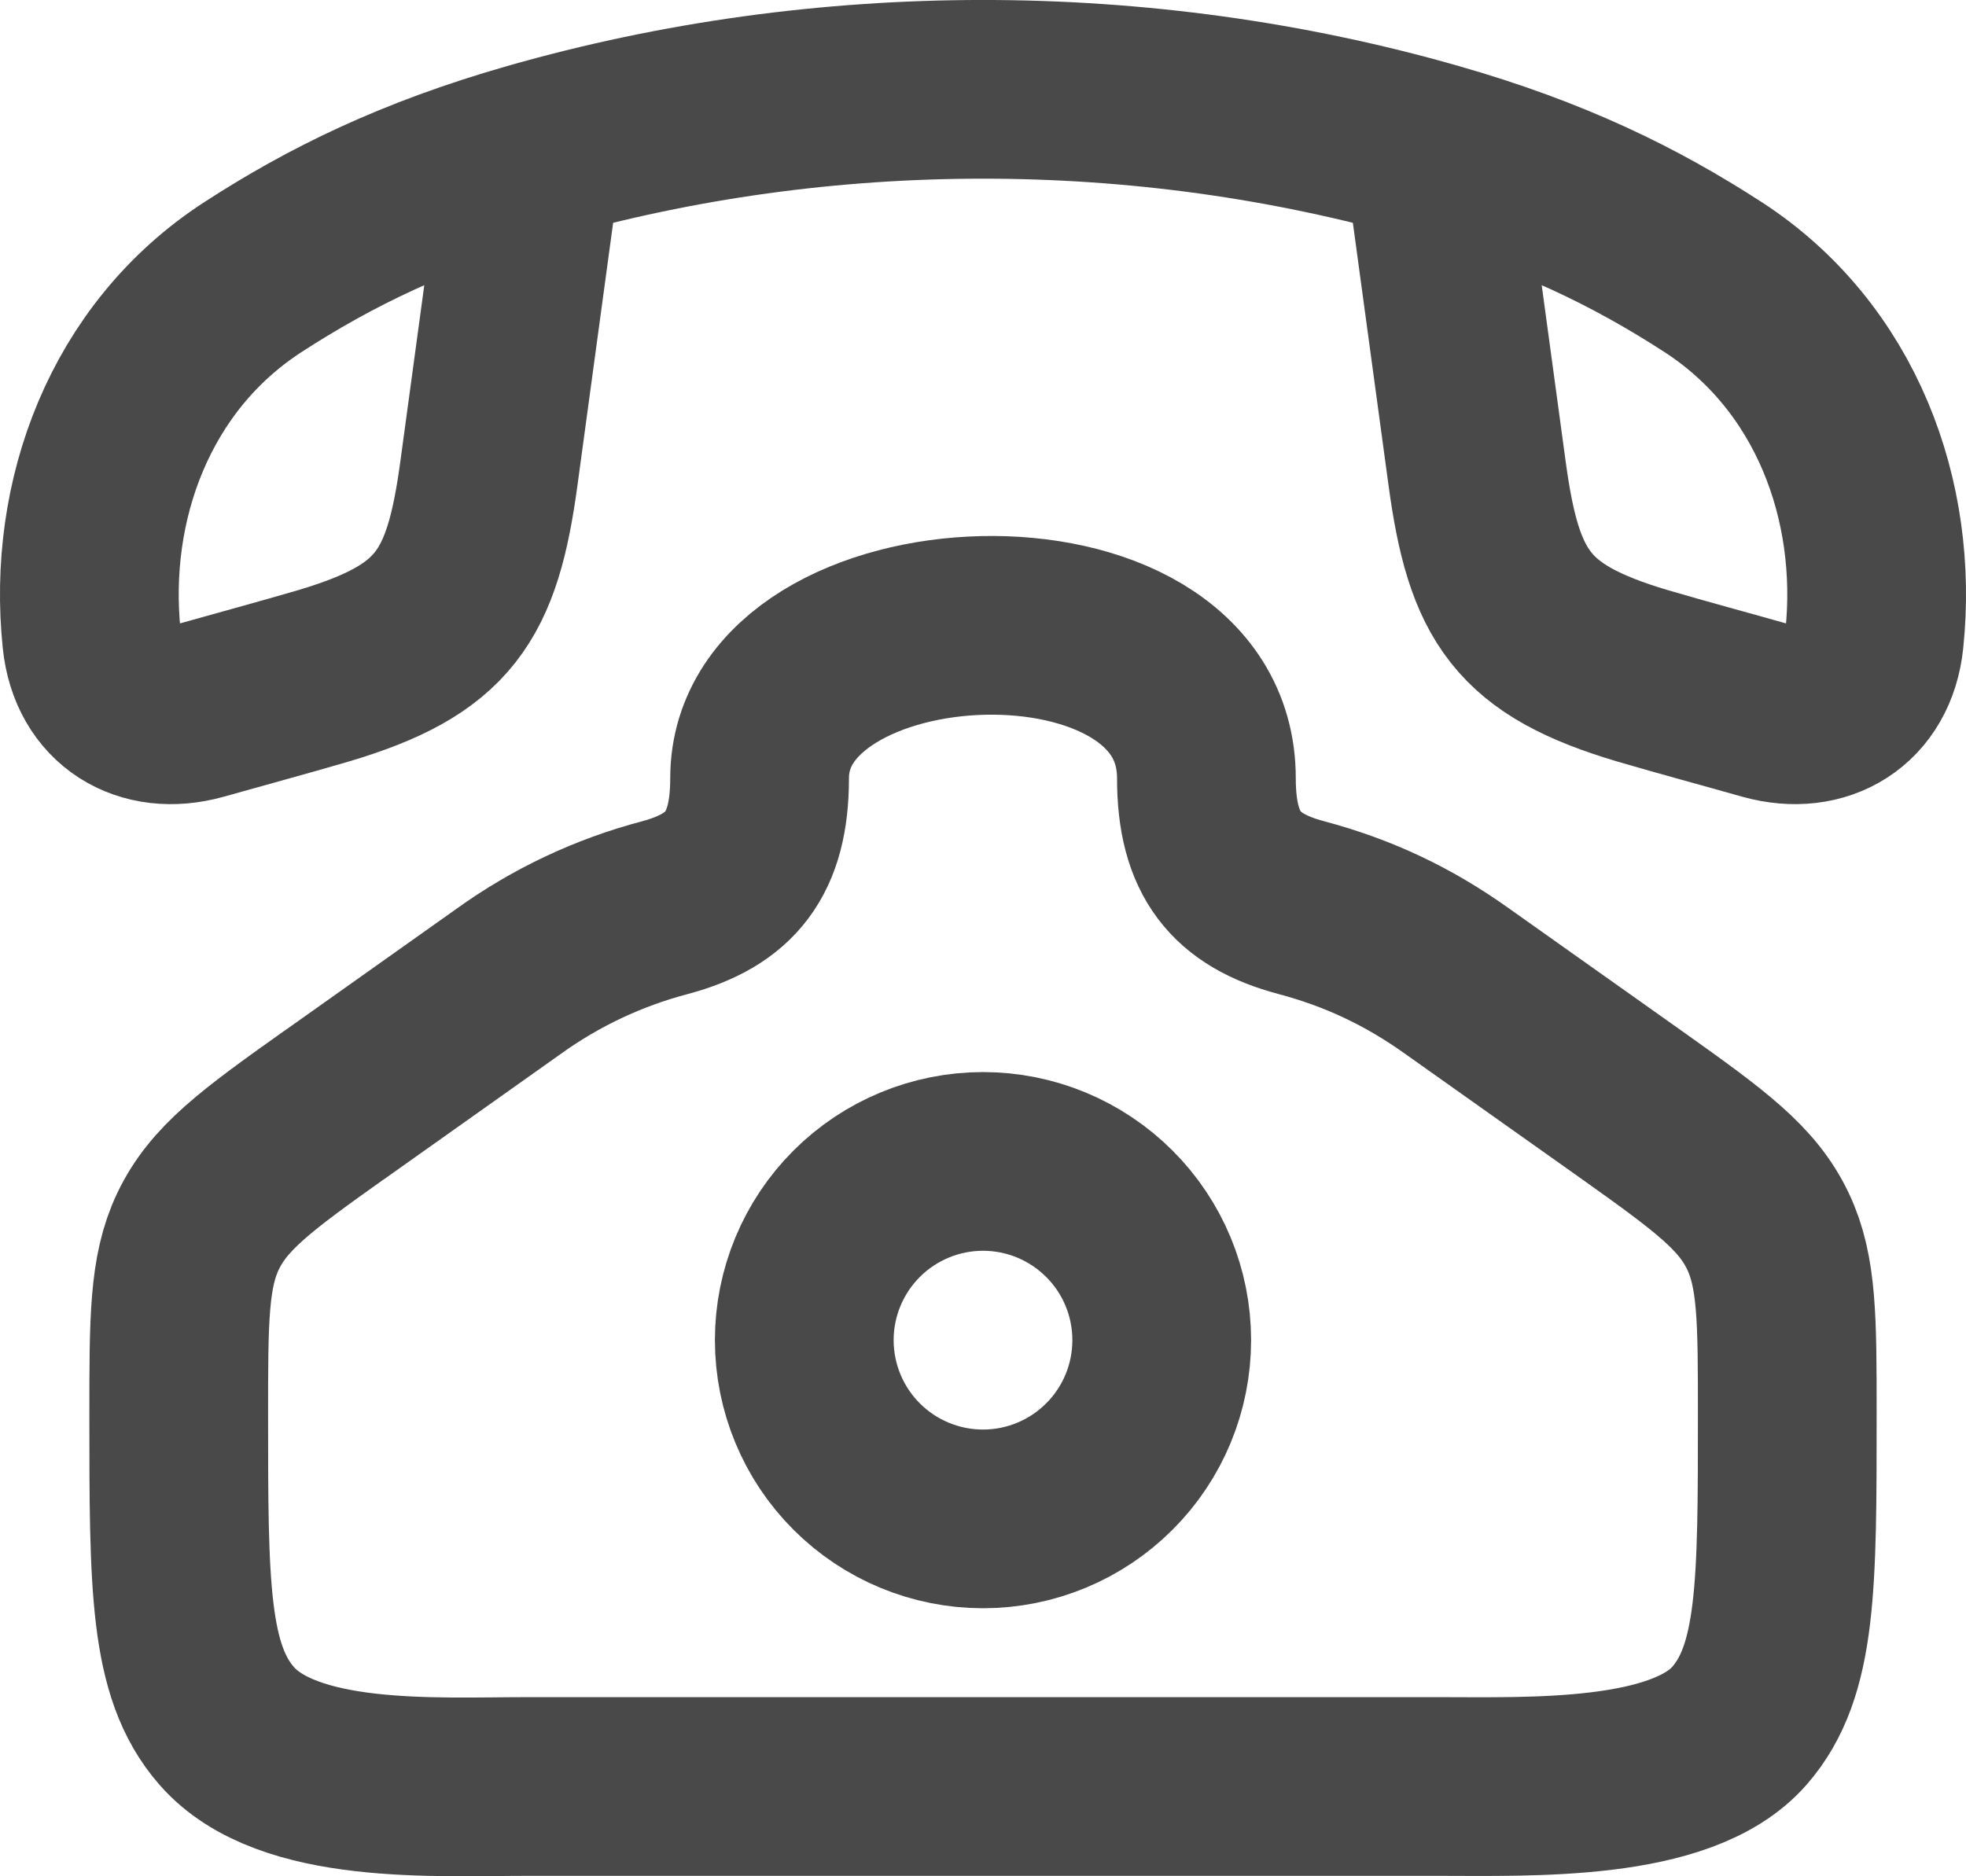
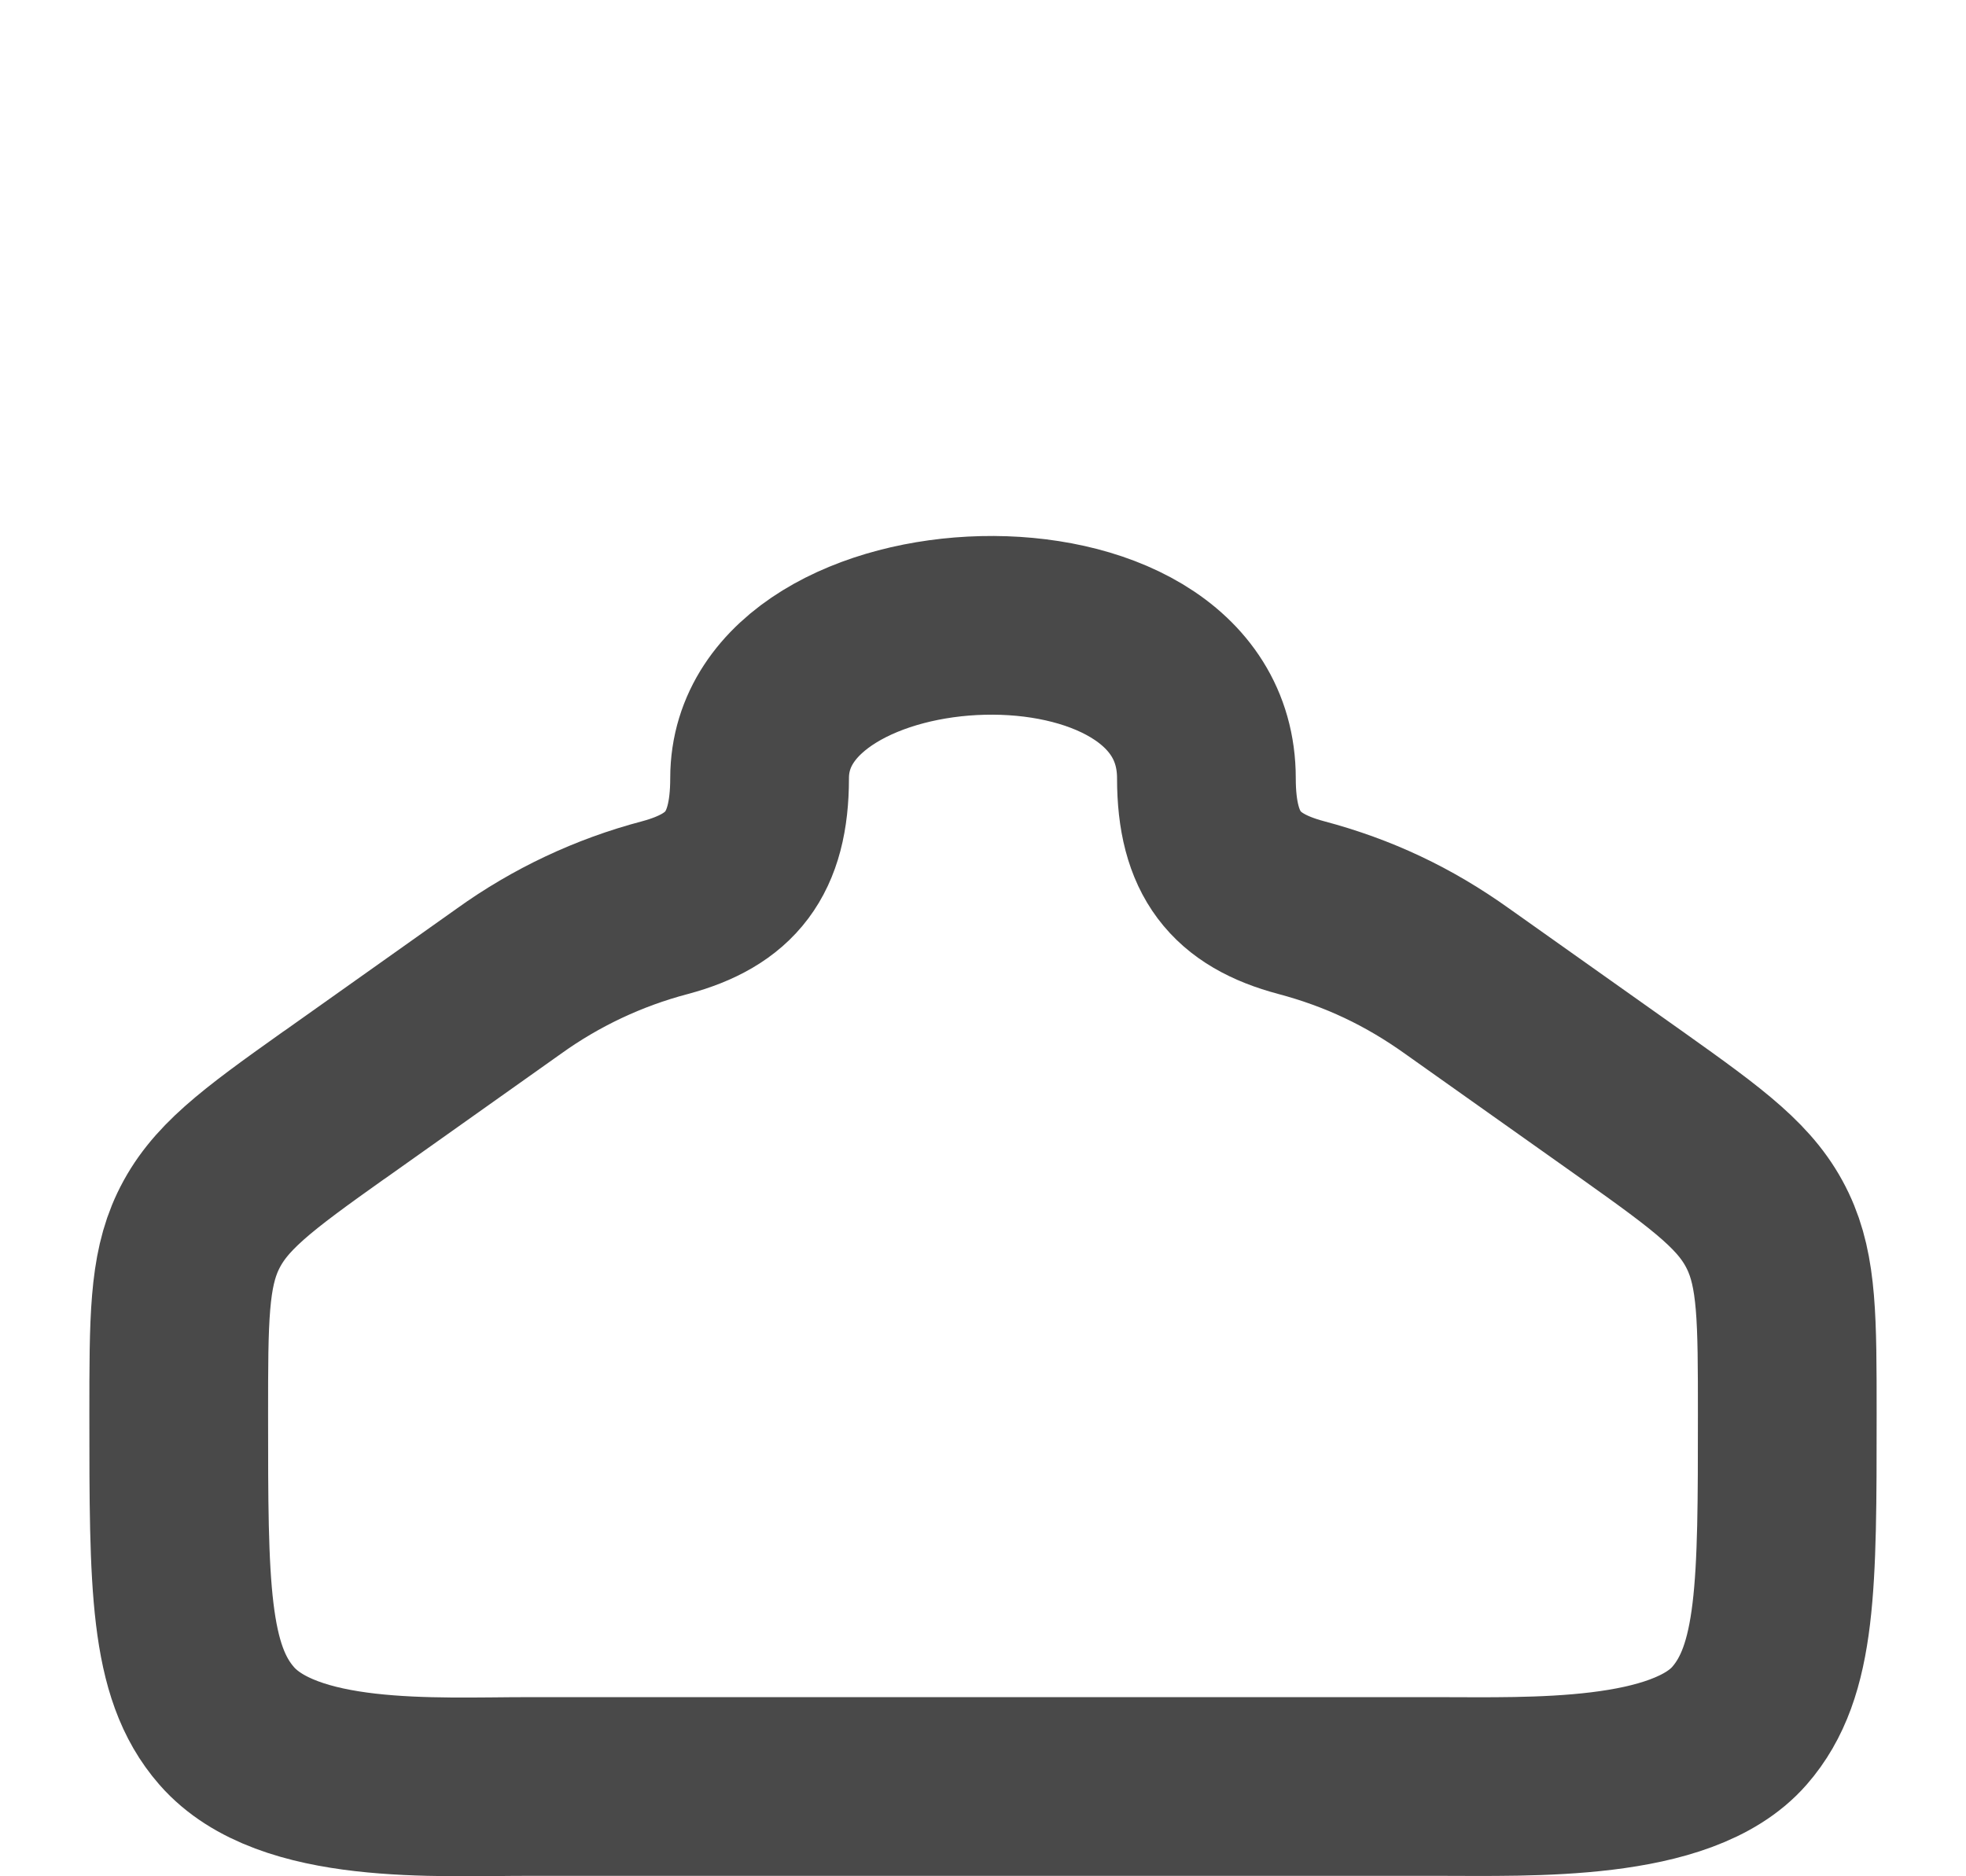
<svg xmlns="http://www.w3.org/2000/svg" width="22" height="21" viewBox="0 0 22 21" fill="none">
  <path d="M3.74 12.368L5.694 10.982C6.221 10.603 6.813 10.324 7.44 10.159C8.172 9.963 8.5 9.563 8.5 8.71C8.5 6.545 13.5 6.315 13.5 8.71C13.5 9.563 13.828 9.963 14.56 10.158C15.202 10.329 15.76 10.592 16.306 10.982L18.26 12.367C19.143 12.995 19.555 13.299 19.784 13.781C20 14.236 20 14.768 20 15.832C20 17.745 20 18.703 19.464 19.316C18.815 20.058 17.128 19.995 16.092 19.995H5.908C4.872 19.995 3.219 20.099 2.536 19.316C2 18.703 2 17.745 2 15.832C2 14.768 2 14.236 2.216 13.781C2.446 13.3 2.856 12.995 3.74 12.367" stroke="#494949" stroke-width="2" stroke-linecap="round" stroke-linejoin="round" />
-   <path d="M5.96 1.698C4.642 2.074 3.694 2.541 2.826 3.104C1.453 3.997 0.864 5.604 1.026 7.154C1.094 7.811 1.621 8.124 2.231 7.955C2.695 7.824 3.159 7.699 3.62 7.564C4.967 7.163 5.284 6.678 5.471 5.298L5.96 1.698ZM5.96 1.698C9.219 0.767 12.781 0.767 16.04 1.698M16.04 1.698C17.358 2.074 18.306 2.541 19.174 3.104C20.547 3.997 21.136 5.604 20.974 7.154C20.906 7.811 20.379 8.124 19.769 7.955C19.306 7.824 18.841 7.699 18.38 7.564C17.033 7.163 16.716 6.678 16.529 5.298L16.04 1.698ZM13 14.999C13 15.53 12.79 16.039 12.414 16.414C12.039 16.789 11.531 17 11 17C10.47 17 9.961 16.789 9.586 16.414C9.211 16.039 9 15.53 9 14.999C9 14.469 9.211 13.96 9.586 13.585C9.961 13.21 10.47 12.999 11 12.999C11.531 12.999 12.039 13.21 12.414 13.585C12.79 13.96 13 14.469 13 14.999Z" stroke="#494949" stroke-width="2" stroke-linecap="round" stroke-linejoin="round" />
</svg>